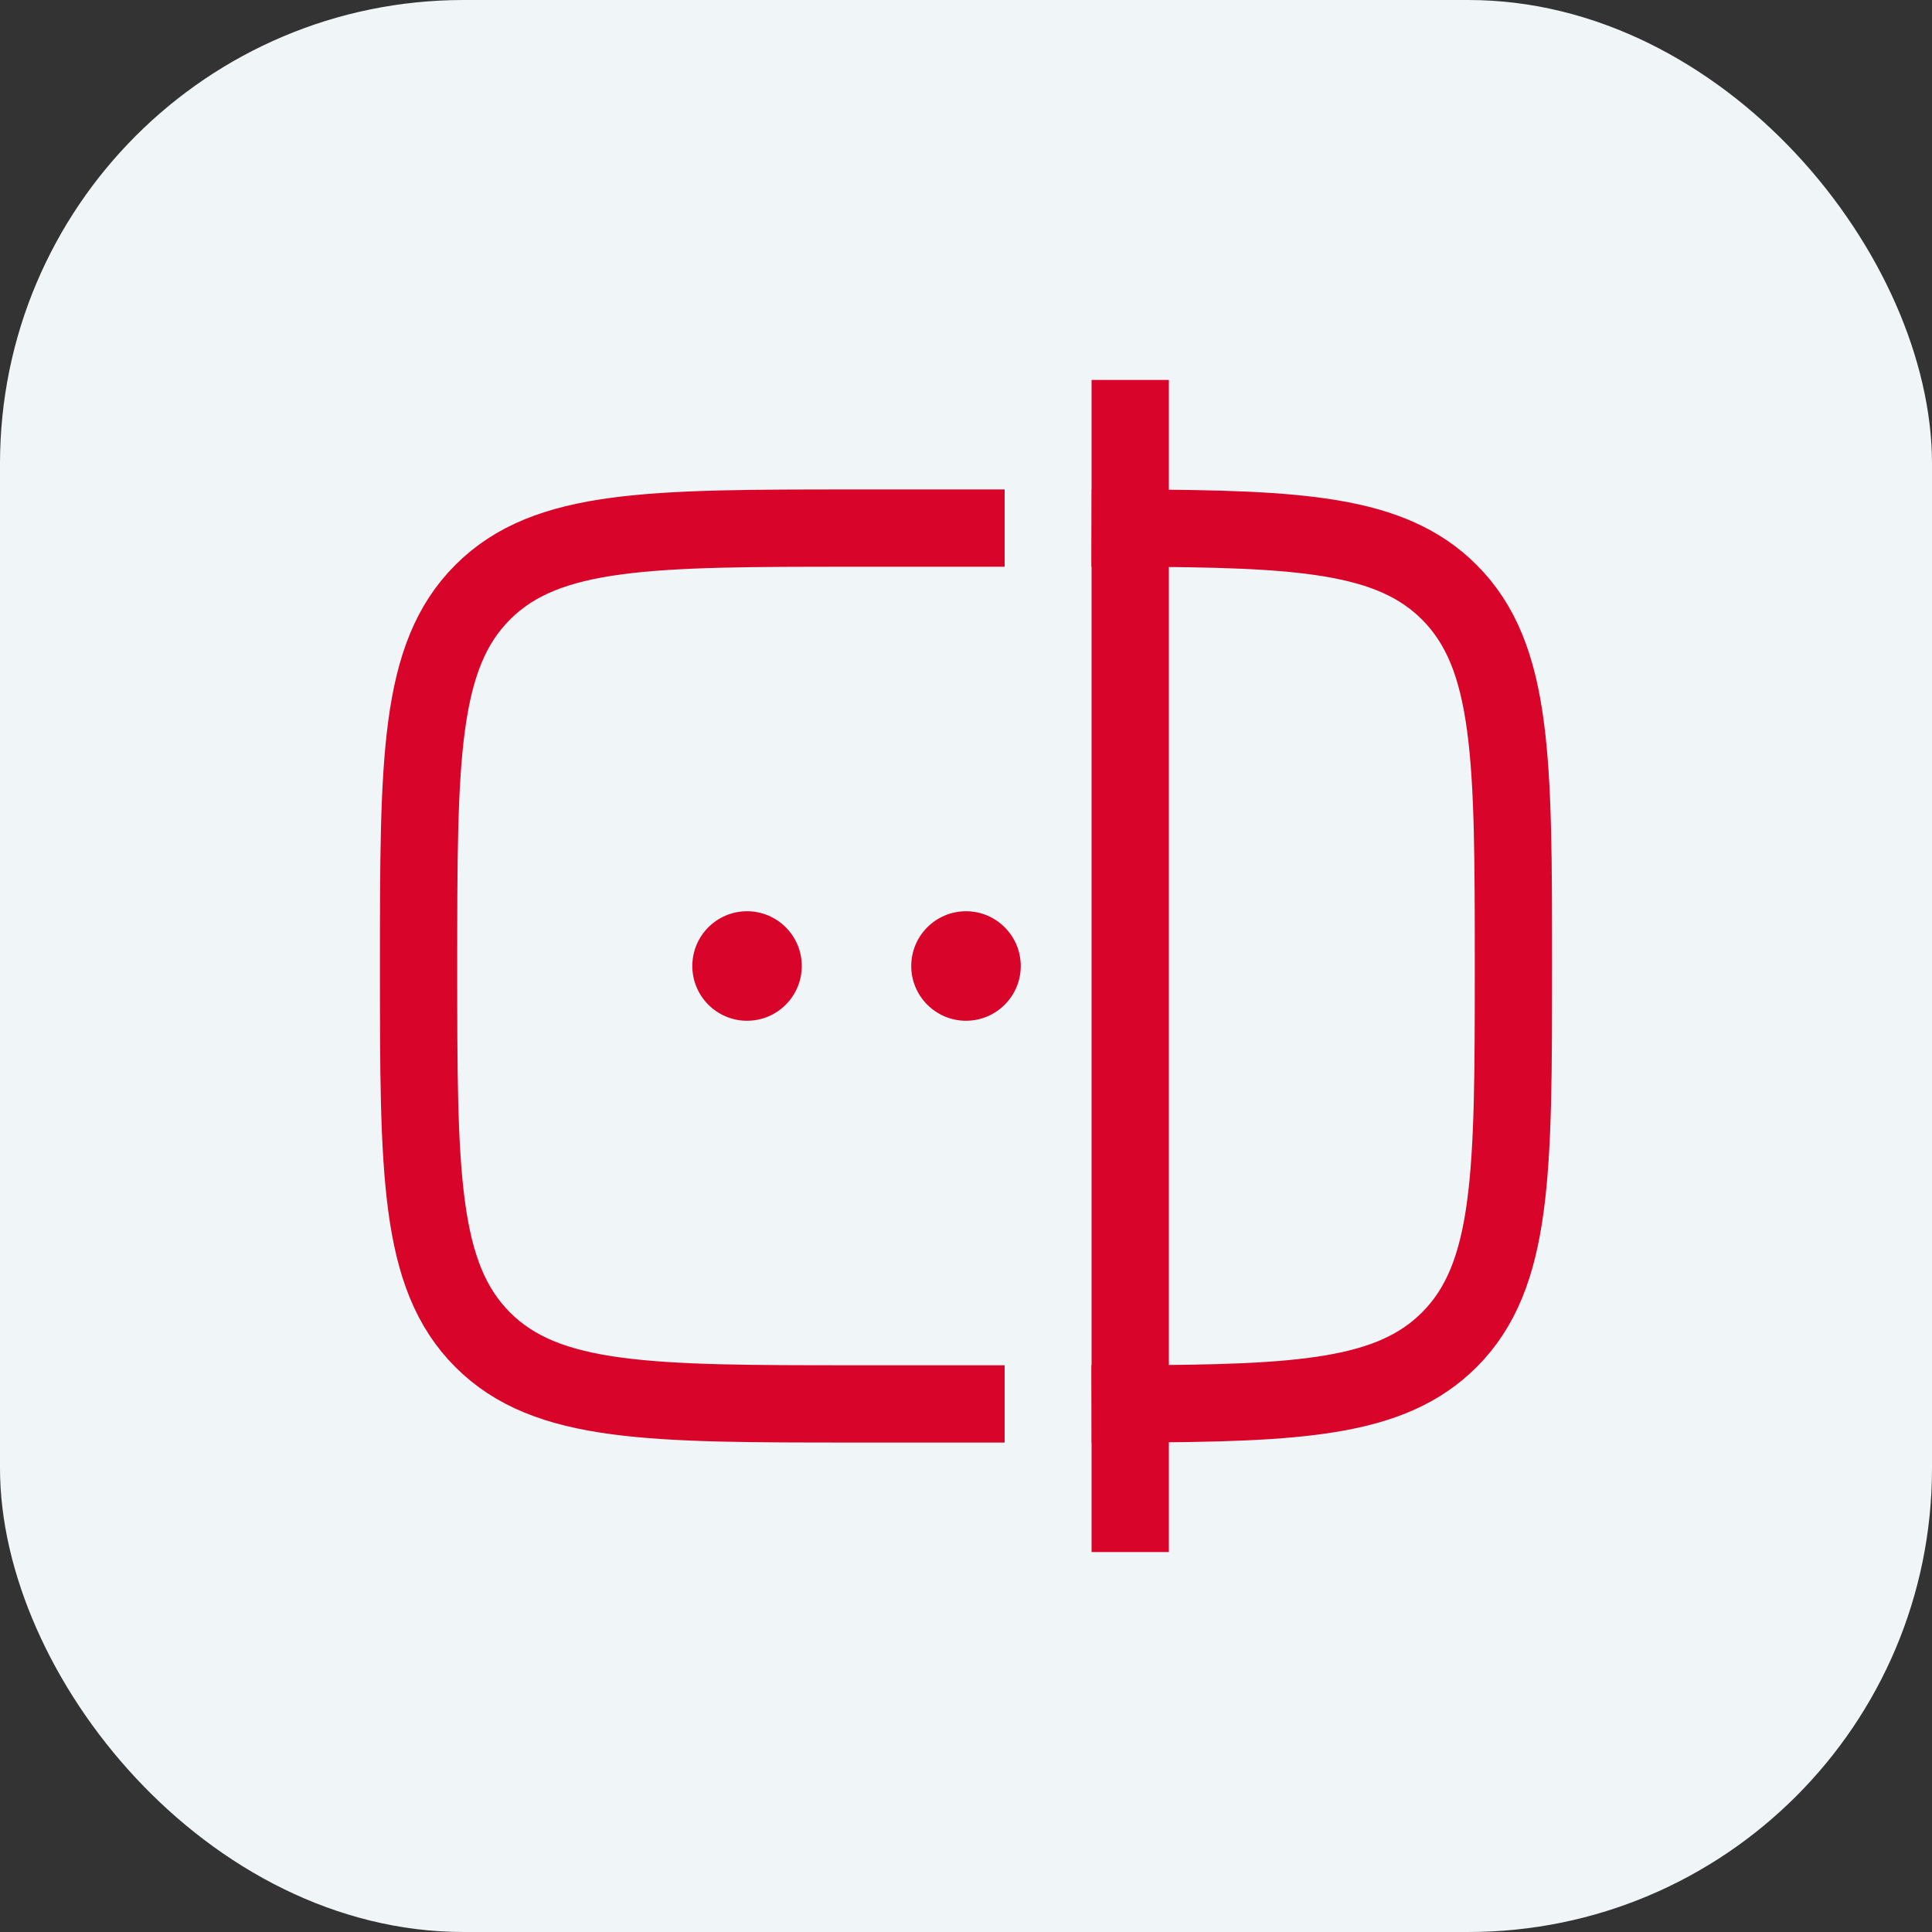
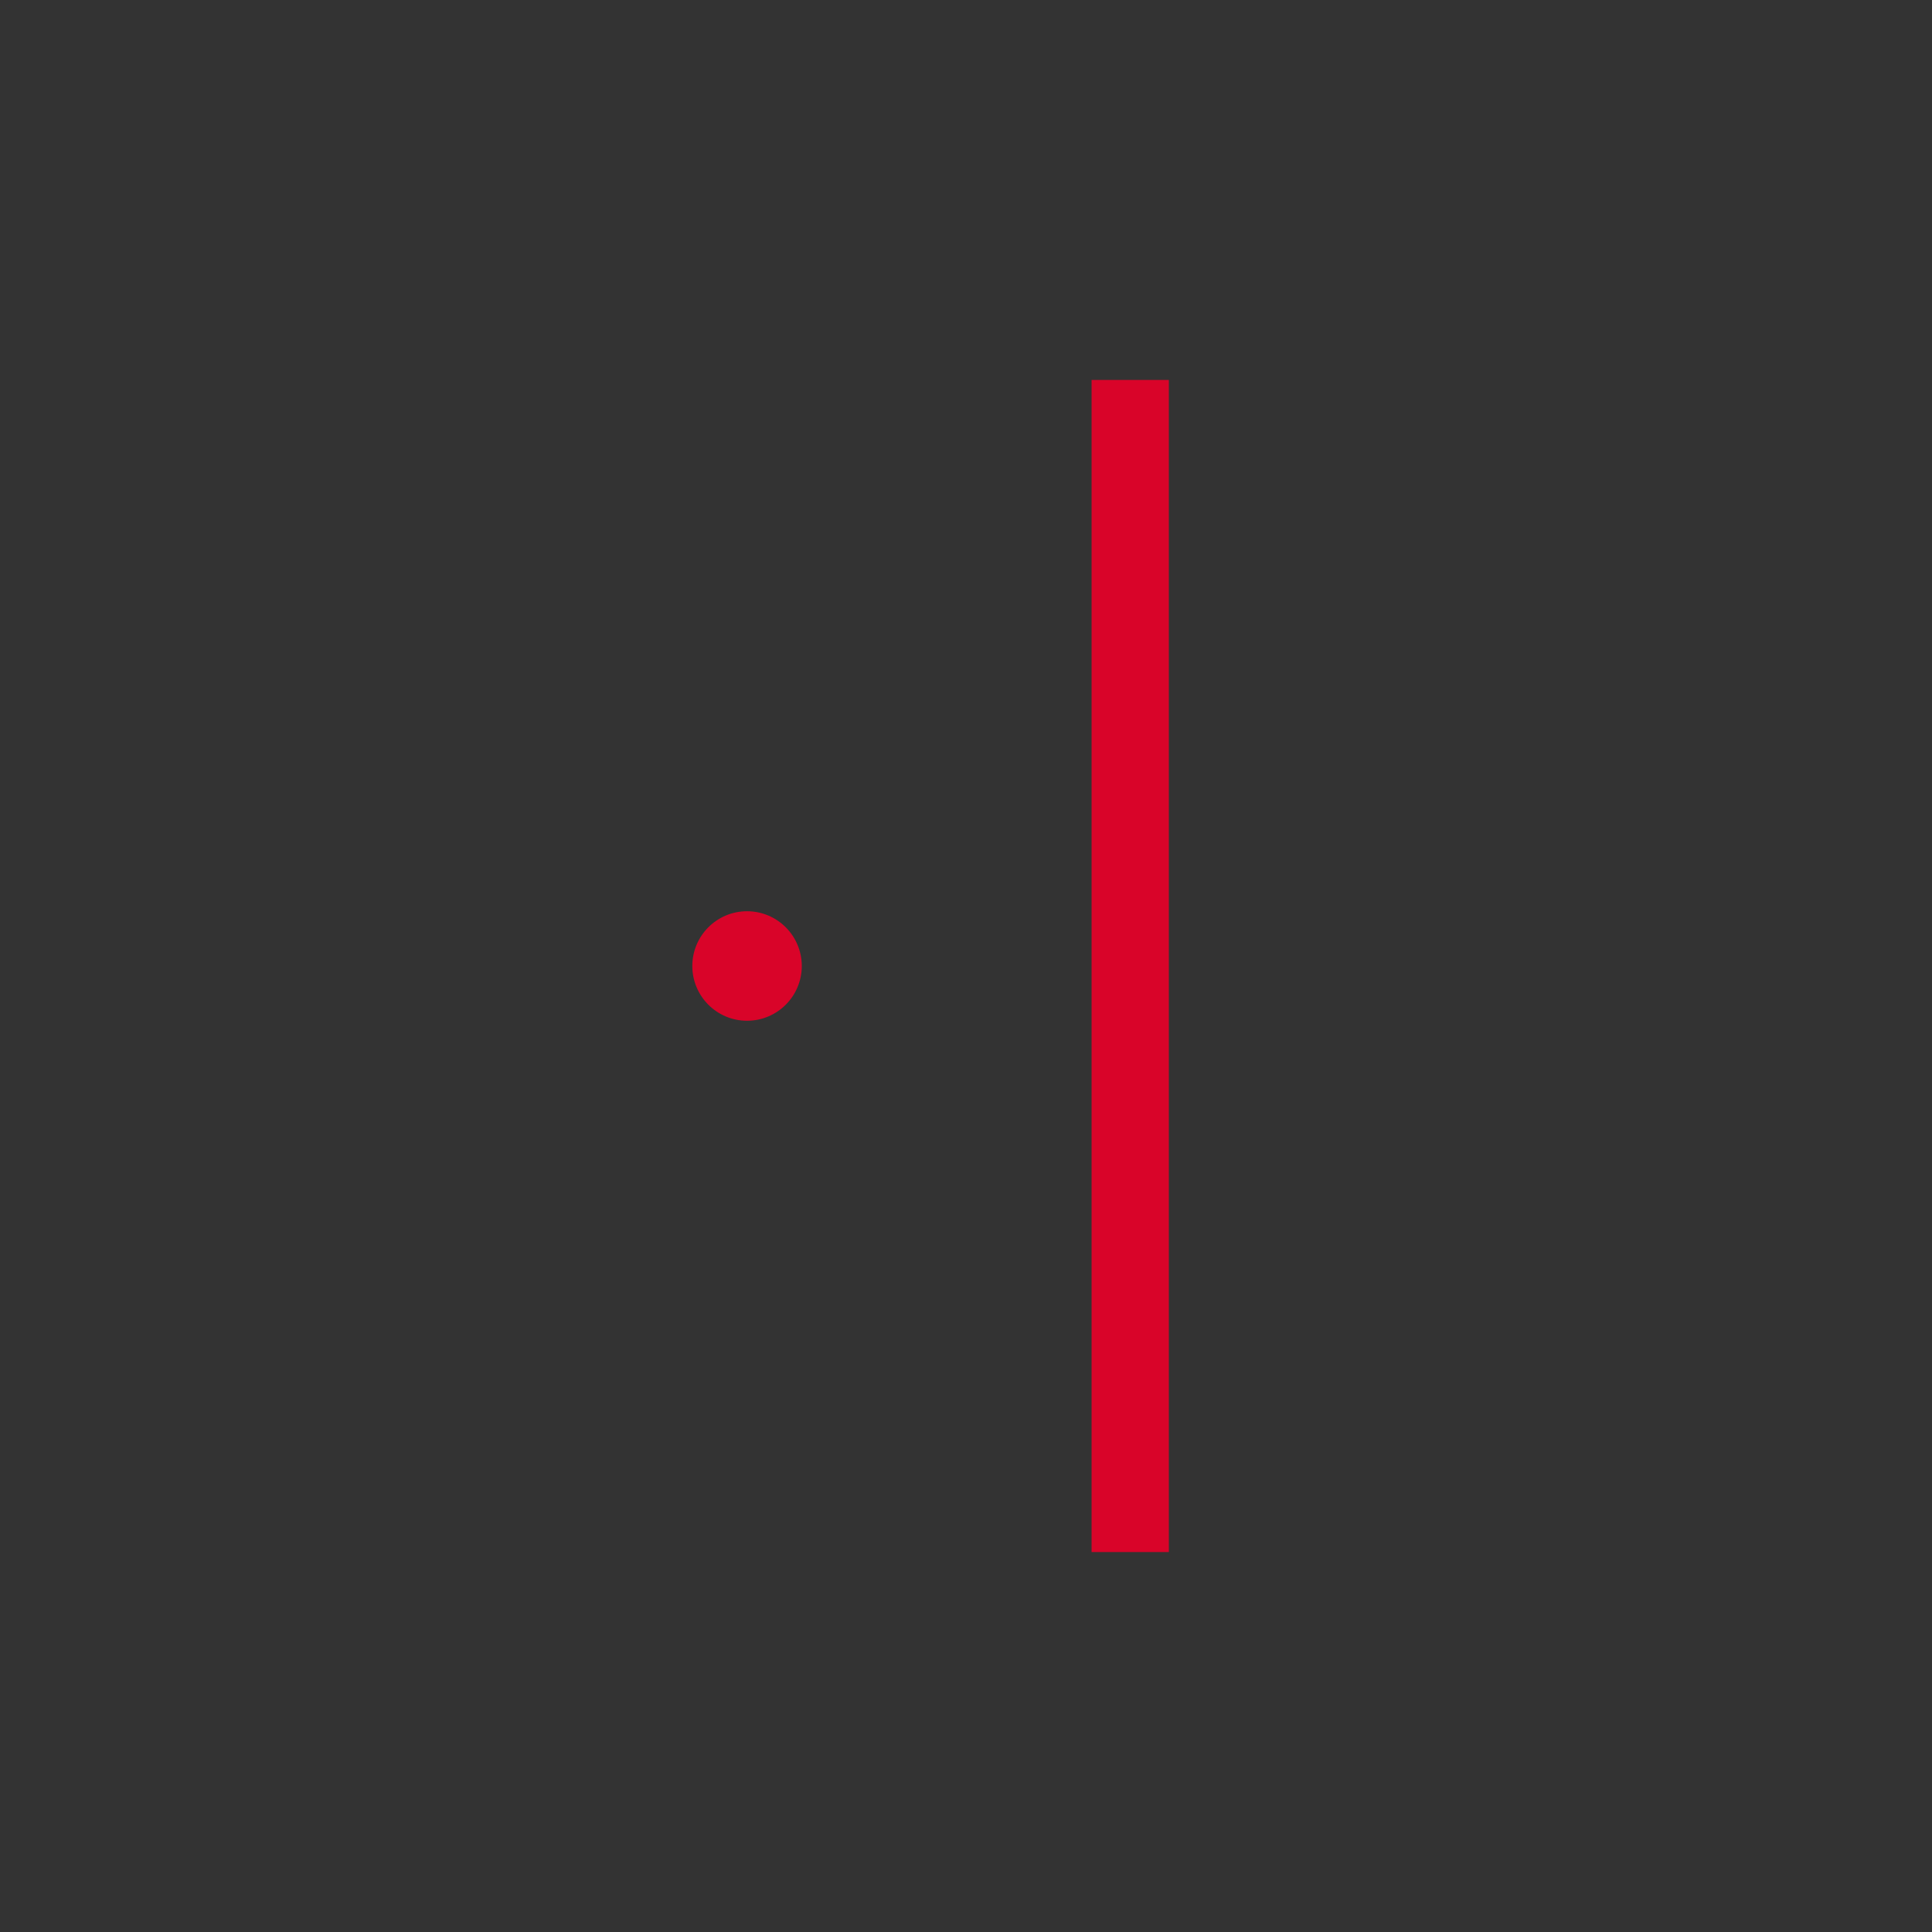
<svg xmlns="http://www.w3.org/2000/svg" width="50" height="50" viewBox="0 0 50 50" fill="none">
  <rect x="0" y="0" width="50" height="50" fill="#333333" stroke="none" />
-   <rect width="50" height="50" rx="12" fill="#F0F5F7" />
-   <path d="M25 13.667H22.167C16.824 13.667 14.153 13.667 12.493 15.326C10.833 16.986 10.833 19.657 10.833 25C10.833 30.343 10.833 33.014 12.493 34.674C14.153 36.333 16.824 36.333 22.167 36.333H25M29.25 13.668C33.662 13.681 36.001 13.82 37.507 15.326C39.167 16.986 39.167 19.657 39.167 25C39.167 30.343 39.167 33.014 37.507 34.674C36.001 36.18 33.662 36.319 29.25 36.332" stroke="#D90429" stroke-width="2" stroke-linecap="square" />
  <path d="M20.75 25C20.75 25.782 20.116 26.417 19.333 26.417C18.551 26.417 17.917 25.782 17.917 25C17.917 24.218 18.551 23.583 19.333 23.583C20.116 23.583 20.75 24.218 20.75 25Z" fill="#D90429" />
-   <path d="M26.417 25C26.417 25.782 25.782 26.417 25 26.417C24.218 26.417 23.583 25.782 23.583 25C23.583 24.218 24.218 23.583 25 23.583C25.782 23.583 26.417 24.218 26.417 25Z" fill="#D90429" />
  <path d="M29.25 10.833V39.167" stroke="#D90429" stroke-width="2" stroke-linecap="square" />
</svg>